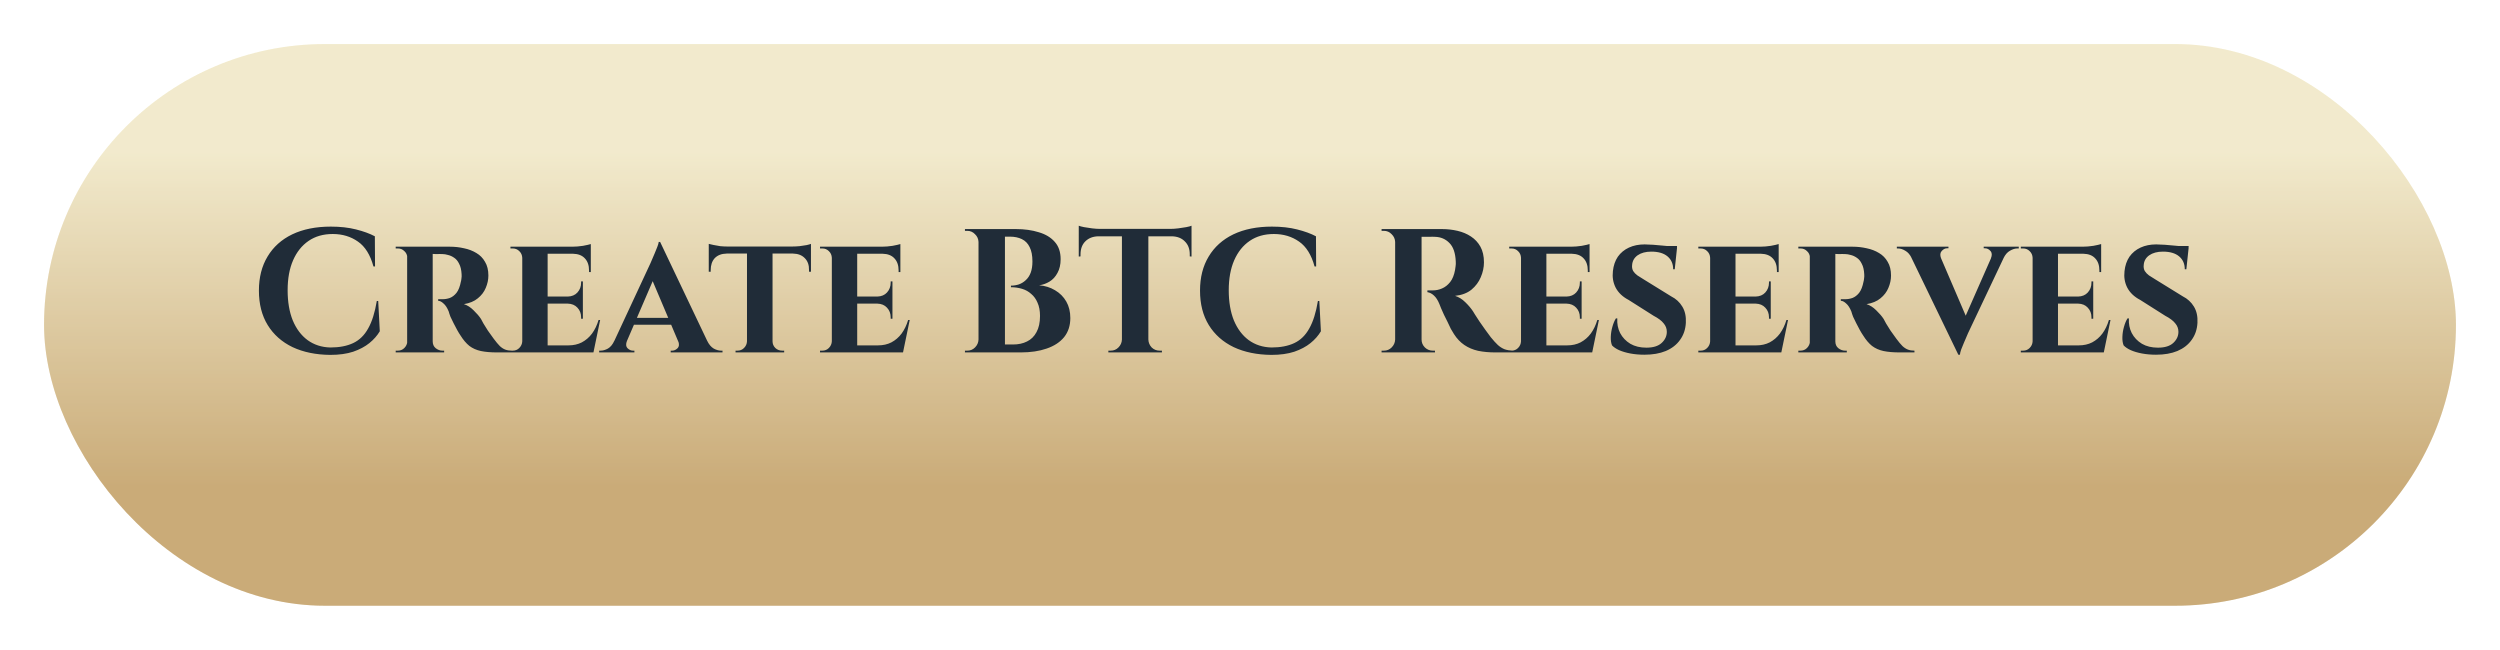
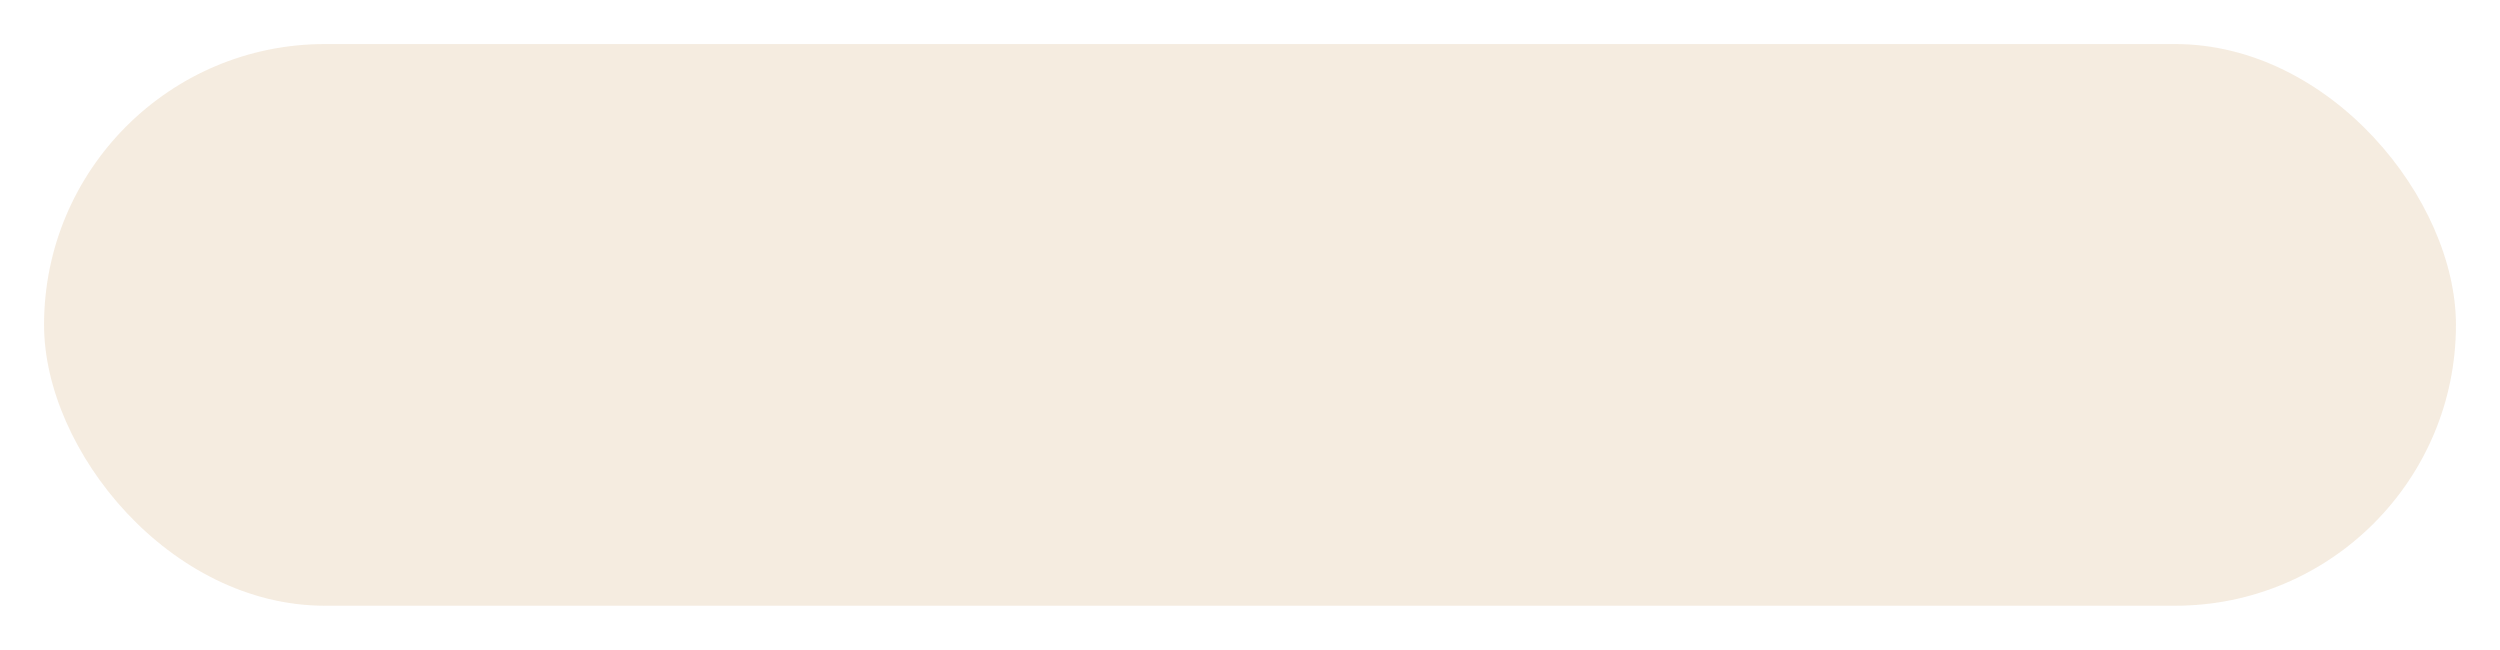
<svg xmlns="http://www.w3.org/2000/svg" width="227" height="59" viewBox="0 0 227 59" fill="none">
  <g filter="url(#filter0_d_26_2)">
-     <rect x="4" width="219" height="51" rx="25.5" fill="url(#paint0_linear_26_2)" />
    <rect x="4" width="219" height="51" rx="25.5" fill="url(#paint1_linear_26_2)" />
  </g>
-   <path d="M34.341 27.328L34.485 30.08C34.25 30.475 33.936 30.832 33.541 31.152C33.146 31.472 32.656 31.733 32.069 31.936C31.482 32.128 30.789 32.224 29.989 32.224C28.688 32.213 27.546 31.979 26.565 31.52C25.594 31.051 24.842 30.384 24.309 29.52C23.776 28.656 23.509 27.611 23.509 26.384C23.509 25.189 23.77 24.16 24.293 23.296C24.816 22.421 25.562 21.749 26.533 21.28C27.514 20.811 28.682 20.576 30.037 20.576C30.89 20.576 31.653 20.661 32.325 20.832C33.008 21.003 33.578 21.211 34.037 21.456L34.053 24.192H33.909C33.621 23.136 33.152 22.384 32.501 21.936C31.85 21.477 31.088 21.248 30.213 21.248C29.36 21.248 28.629 21.456 28.021 21.872C27.413 22.288 26.944 22.875 26.613 23.632C26.282 24.389 26.117 25.296 26.117 26.352C26.117 27.408 26.272 28.32 26.581 29.088C26.901 29.856 27.349 30.453 27.925 30.88C28.512 31.307 29.2 31.531 29.989 31.552C30.81 31.552 31.504 31.419 32.069 31.152C32.634 30.885 33.088 30.443 33.429 29.824C33.781 29.205 34.042 28.373 34.213 27.328H34.341ZM39.129 22.4H40.857C41.295 22.4 41.721 22.448 42.137 22.544C42.553 22.629 42.927 22.773 43.257 22.976C43.588 23.168 43.849 23.435 44.041 23.776C44.244 24.107 44.345 24.523 44.345 25.024C44.345 25.397 44.265 25.771 44.105 26.144C43.956 26.507 43.716 26.821 43.385 27.088C43.065 27.355 42.644 27.531 42.121 27.616C42.431 27.712 42.724 27.899 43.001 28.176C43.289 28.453 43.513 28.715 43.673 28.96C43.716 29.045 43.791 29.184 43.897 29.376C44.004 29.557 44.137 29.771 44.297 30.016C44.468 30.251 44.644 30.496 44.825 30.752C45.039 31.04 45.225 31.264 45.385 31.424C45.545 31.573 45.711 31.68 45.881 31.744C46.052 31.808 46.249 31.84 46.473 31.84V32H45.129C44.553 32 44.063 31.957 43.657 31.872C43.263 31.787 42.916 31.632 42.617 31.408C42.329 31.173 42.063 30.859 41.817 30.464C41.721 30.325 41.62 30.16 41.513 29.968C41.407 29.765 41.3 29.563 41.193 29.36C41.087 29.157 40.991 28.96 40.905 28.768C40.831 28.576 40.777 28.416 40.745 28.288C40.607 27.947 40.447 27.701 40.265 27.552C40.095 27.392 39.935 27.312 39.785 27.312V27.168C39.785 27.168 39.823 27.168 39.897 27.168C39.972 27.168 40.068 27.168 40.185 27.168C40.409 27.168 40.628 27.131 40.841 27.056C41.065 26.971 41.268 26.816 41.449 26.592C41.631 26.357 41.764 26.016 41.849 25.568C41.871 25.504 41.887 25.413 41.897 25.296C41.919 25.179 41.924 25.045 41.913 24.896C41.892 24.501 41.817 24.187 41.689 23.952C41.572 23.707 41.423 23.525 41.241 23.408C41.06 23.28 40.873 23.195 40.681 23.152C40.5 23.099 40.34 23.072 40.201 23.072C39.999 23.061 39.812 23.061 39.641 23.072C39.481 23.072 39.359 23.067 39.273 23.056C39.263 23.056 39.247 23.003 39.225 22.896C39.204 22.779 39.183 22.667 39.161 22.56C39.14 22.453 39.129 22.4 39.129 22.4ZM39.289 22.4V32H36.969V22.4H39.289ZM37.017 30.992L37.081 32H35.929V31.84C35.94 31.84 35.967 31.84 36.009 31.84C36.063 31.84 36.1 31.84 36.121 31.84C36.356 31.84 36.553 31.76 36.713 31.6C36.884 31.429 36.975 31.227 36.985 30.992H37.017ZM37.017 23.392H36.985C36.975 23.147 36.884 22.949 36.713 22.8C36.553 22.64 36.361 22.56 36.137 22.56C36.105 22.56 36.063 22.56 36.009 22.56C35.967 22.56 35.94 22.56 35.929 22.56V22.4H37.081L37.017 23.392ZM39.257 30.992H39.289C39.289 31.259 39.38 31.467 39.561 31.616C39.753 31.765 39.956 31.84 40.169 31.84C40.169 31.84 40.191 31.84 40.233 31.84C40.276 31.84 40.308 31.84 40.329 31.84V32H39.177L39.257 30.992ZM49.725 22.4V32H47.421V22.4H49.725ZM53.469 31.36L53.837 32H49.693V31.36H53.469ZM52.925 26.928V27.568H49.693V26.928H52.925ZM53.645 22.4V23.04H49.693V22.4H53.645ZM54.493 29.056L53.885 32H51.117L51.613 31.36C52.071 31.36 52.477 31.269 52.829 31.088C53.191 30.896 53.501 30.629 53.757 30.288C54.013 29.936 54.21 29.525 54.349 29.056H54.493ZM52.925 27.536V28.944H52.765V28.816C52.765 28.464 52.653 28.171 52.429 27.936C52.215 27.701 51.922 27.579 51.549 27.568V27.536H52.925ZM52.925 25.552V26.96H51.549V26.928C51.922 26.917 52.215 26.795 52.429 26.56C52.653 26.315 52.765 26.016 52.765 25.664V25.552H52.925ZM53.645 23.008V24.704H53.485V24.56C53.485 24.091 53.357 23.723 53.101 23.456C52.855 23.189 52.498 23.051 52.029 23.04V23.008H53.645ZM53.645 22.16V22.544L51.965 22.4C52.274 22.4 52.599 22.373 52.941 22.32C53.282 22.256 53.517 22.203 53.645 22.16ZM47.453 30.992L47.533 32H46.349V31.84C46.349 31.84 46.381 31.84 46.445 31.84C46.509 31.84 46.546 31.84 46.557 31.84C46.791 31.84 46.989 31.76 47.149 31.6C47.319 31.429 47.41 31.227 47.421 30.992H47.453ZM47.453 23.408H47.421C47.41 23.163 47.319 22.96 47.149 22.8C46.989 22.64 46.791 22.56 46.557 22.56C46.546 22.56 46.509 22.56 46.445 22.56C46.381 22.56 46.349 22.56 46.349 22.56V22.4H47.533L47.453 23.408ZM59.94 21.968L64.676 31.92H61.972L58.996 24.896L59.94 21.968ZM56.932 30.944C56.815 31.232 56.831 31.456 56.98 31.616C57.129 31.765 57.295 31.84 57.476 31.84H57.604V32H54.404V31.84C54.404 31.84 54.425 31.84 54.468 31.84C54.511 31.84 54.532 31.84 54.532 31.84C54.745 31.84 54.969 31.776 55.204 31.648C55.439 31.509 55.631 31.275 55.78 30.944H56.932ZM59.94 21.968L59.972 23.888L56.5 31.952H55.316L59.06 23.904C59.081 23.84 59.129 23.728 59.204 23.568C59.279 23.397 59.359 23.211 59.444 23.008C59.529 22.795 59.609 22.597 59.684 22.416C59.759 22.224 59.801 22.075 59.812 21.968H59.94ZM61.332 28.864V29.488H57.252V28.864H61.332ZM61.572 30.944H64.212C64.372 31.275 64.569 31.509 64.804 31.648C65.039 31.776 65.263 31.84 65.476 31.84C65.476 31.84 65.497 31.84 65.54 31.84C65.583 31.84 65.604 31.84 65.604 31.84V32H60.9V31.84H61.028C61.209 31.84 61.375 31.765 61.524 31.616C61.673 31.456 61.689 31.232 61.572 30.944ZM70.147 22.448V32H67.827V22.448H70.147ZM73.635 22.384V23.024H64.355V22.384H73.635ZM73.635 22.976V24.672H73.459V24.528C73.47 24.069 73.342 23.707 73.075 23.44C72.819 23.173 72.462 23.035 72.003 23.024V22.976H73.635ZM73.635 22.144V22.544L71.939 22.384C72.142 22.384 72.361 22.373 72.595 22.352C72.83 22.32 73.043 22.288 73.235 22.256C73.427 22.213 73.561 22.176 73.635 22.144ZM67.859 30.992V32H66.787V31.84C66.787 31.84 66.814 31.84 66.867 31.84C66.931 31.84 66.963 31.84 66.963 31.84C67.198 31.84 67.395 31.76 67.555 31.6C67.726 31.429 67.817 31.227 67.827 30.992H67.859ZM70.099 30.992H70.147C70.147 31.227 70.233 31.429 70.403 31.6C70.574 31.76 70.782 31.84 71.027 31.84C71.027 31.84 71.054 31.84 71.107 31.84C71.171 31.84 71.203 31.84 71.203 31.84V32H70.099V30.992ZM65.987 22.976V23.024C65.518 23.035 65.155 23.173 64.899 23.44C64.654 23.707 64.531 24.069 64.531 24.528V24.672H64.355V22.976H65.987ZM64.355 22.144C64.451 22.165 64.59 22.197 64.771 22.24C64.963 22.283 65.171 22.32 65.395 22.352C65.63 22.373 65.843 22.384 66.035 22.384L64.355 22.544V22.144ZM77.834 22.4V32H75.53V22.4H77.834ZM81.578 31.36L81.946 32H77.802V31.36H81.578ZM81.034 26.928V27.568H77.802V26.928H81.034ZM81.754 22.4V23.04H77.802V22.4H81.754ZM82.602 29.056L81.994 32H79.226L79.722 31.36C80.181 31.36 80.586 31.269 80.938 31.088C81.301 30.896 81.61 30.629 81.866 30.288C82.122 29.936 82.319 29.525 82.458 29.056H82.602ZM81.034 27.536V28.944H80.874V28.816C80.874 28.464 80.762 28.171 80.538 27.936C80.325 27.701 80.031 27.579 79.658 27.568V27.536H81.034ZM81.034 25.552V26.96H79.658V26.928C80.031 26.917 80.325 26.795 80.538 26.56C80.762 26.315 80.874 26.016 80.874 25.664V25.552H81.034ZM81.754 23.008V24.704H81.594V24.56C81.594 24.091 81.466 23.723 81.21 23.456C80.965 23.189 80.607 23.051 80.138 23.04V23.008H81.754ZM81.754 22.16V22.544L80.074 22.4C80.383 22.4 80.709 22.373 81.05 22.32C81.391 22.256 81.626 22.203 81.754 22.16ZM75.562 30.992L75.642 32H74.458V31.84C74.458 31.84 74.49 31.84 74.554 31.84C74.618 31.84 74.655 31.84 74.666 31.84C74.901 31.84 75.098 31.76 75.258 31.6C75.429 31.429 75.519 31.227 75.53 30.992H75.562ZM75.562 23.408H75.53C75.519 23.163 75.429 22.96 75.258 22.8C75.098 22.64 74.901 22.56 74.666 22.56C74.655 22.56 74.618 22.56 74.554 22.56C74.49 22.56 74.458 22.56 74.458 22.56V22.4H75.642L75.562 23.408ZM89.473 20.8H92.241C93.02 20.8 93.713 20.896 94.321 21.088C94.94 21.269 95.425 21.563 95.777 21.968C96.129 22.363 96.305 22.885 96.305 23.536C96.305 24.027 96.209 24.443 96.017 24.784C95.836 25.125 95.596 25.387 95.297 25.568C94.999 25.749 94.684 25.861 94.353 25.904C94.887 25.947 95.367 26.096 95.793 26.352C96.231 26.608 96.572 26.949 96.817 27.376C97.063 27.803 97.185 28.304 97.185 28.88C97.185 29.563 96.999 30.139 96.625 30.608C96.252 31.067 95.724 31.413 95.041 31.648C94.369 31.883 93.585 32 92.689 32H91.105C91.105 32 91.105 31.941 91.105 31.824C91.116 31.696 91.121 31.573 91.121 31.456C91.121 31.339 91.121 31.28 91.121 31.28H91.985C92.465 31.28 92.887 31.189 93.249 31.008C93.623 30.827 93.911 30.544 94.113 30.16C94.327 29.776 94.433 29.285 94.433 28.688C94.433 28.219 94.359 27.819 94.209 27.488C94.071 27.157 93.879 26.891 93.633 26.688C93.399 26.475 93.121 26.32 92.801 26.224C92.481 26.128 92.145 26.08 91.793 26.08V25.936C92.039 25.936 92.279 25.899 92.513 25.824C92.748 25.739 92.956 25.611 93.137 25.44C93.329 25.269 93.479 25.045 93.585 24.768C93.692 24.48 93.745 24.139 93.745 23.744C93.745 23.2 93.66 22.763 93.489 22.432C93.329 22.101 93.095 21.861 92.785 21.712C92.476 21.563 92.119 21.488 91.713 21.488H89.633C89.633 21.477 89.617 21.419 89.585 21.312C89.564 21.195 89.537 21.083 89.505 20.976C89.484 20.859 89.473 20.8 89.473 20.8ZM91.249 20.8V32H88.849V20.8H91.249ZM88.897 30.832V32H87.617V31.84C87.639 31.84 87.676 31.84 87.729 31.84C87.783 31.84 87.815 31.84 87.825 31.84C88.103 31.84 88.337 31.744 88.529 31.552C88.732 31.349 88.839 31.109 88.849 30.832H88.897ZM88.897 21.968H88.849C88.839 21.691 88.732 21.456 88.529 21.264C88.337 21.061 88.103 20.96 87.825 20.96C87.815 20.96 87.783 20.96 87.729 20.96C87.676 20.96 87.639 20.96 87.617 20.96V20.8H88.897V21.968ZM104.271 20.848V32H101.871V20.848H104.271ZM108.191 20.784V21.456H97.951V20.784H108.191ZM108.191 21.408V23.296L108.031 23.28V23.104C108.031 22.603 107.881 22.208 107.583 21.92C107.295 21.621 106.9 21.467 106.399 21.456V21.408H108.191ZM108.191 20.496V20.96L106.239 20.784C106.473 20.784 106.719 20.768 106.975 20.736C107.241 20.704 107.487 20.667 107.711 20.624C107.935 20.581 108.095 20.539 108.191 20.496ZM101.919 30.832V32H100.639V31.84C100.639 31.84 100.671 31.84 100.735 31.84C100.809 31.84 100.847 31.84 100.847 31.84C101.124 31.84 101.359 31.744 101.551 31.552C101.753 31.349 101.86 31.109 101.871 30.832H101.919ZM104.223 30.832H104.271C104.281 31.109 104.383 31.349 104.575 31.552C104.777 31.744 105.017 31.84 105.295 31.84C105.295 31.84 105.327 31.84 105.391 31.84C105.465 31.84 105.503 31.84 105.503 31.84V32H104.223V30.832ZM99.727 21.408V21.456C99.236 21.467 98.841 21.621 98.543 21.92C98.255 22.208 98.111 22.603 98.111 23.104V23.28L97.951 23.296V21.408H99.727ZM97.951 20.496C98.057 20.539 98.217 20.581 98.431 20.624C98.655 20.667 98.9 20.704 99.167 20.736C99.433 20.768 99.679 20.784 99.903 20.784L97.951 20.96V20.496ZM119.794 27.328L119.938 30.08C119.704 30.475 119.389 30.832 118.994 31.152C118.6 31.472 118.109 31.733 117.522 31.936C116.936 32.128 116.242 32.224 115.442 32.224C114.141 32.213 113 31.979 112.018 31.52C111.048 31.051 110.296 30.384 109.762 29.52C109.229 28.656 108.962 27.611 108.962 26.384C108.962 25.189 109.224 24.16 109.746 23.296C110.269 22.421 111.016 21.749 111.986 21.28C112.968 20.811 114.136 20.576 115.49 20.576C116.344 20.576 117.106 20.661 117.778 20.832C118.461 21.003 119.032 21.211 119.49 21.456L119.506 24.192H119.362C119.074 23.136 118.605 22.384 117.954 21.936C117.304 21.477 116.541 21.248 115.666 21.248C114.813 21.248 114.082 21.456 113.474 21.872C112.866 22.288 112.397 22.875 112.066 23.632C111.736 24.389 111.57 25.296 111.57 26.352C111.57 27.408 111.725 28.32 112.034 29.088C112.354 29.856 112.802 30.453 113.378 30.88C113.965 31.307 114.653 31.531 115.442 31.552C116.264 31.552 116.957 31.419 117.522 31.152C118.088 30.885 118.541 30.443 118.882 29.824C119.234 29.205 119.496 28.373 119.666 27.328H119.794ZM128.871 20.8H130.935C131.415 20.8 131.884 20.853 132.343 20.96C132.801 21.067 133.207 21.237 133.559 21.472C133.921 21.707 134.209 22.016 134.423 22.4C134.636 22.784 134.743 23.259 134.743 23.824C134.743 24.272 134.647 24.72 134.455 25.168C134.273 25.605 133.991 25.984 133.607 26.304C133.223 26.613 132.727 26.8 132.119 26.864C132.46 26.971 132.769 27.163 133.047 27.44C133.335 27.717 133.569 27.995 133.751 28.272C133.761 28.293 133.82 28.389 133.927 28.56C134.044 28.731 134.183 28.944 134.343 29.2C134.513 29.445 134.689 29.696 134.871 29.952C135.052 30.208 135.217 30.432 135.367 30.624C135.601 30.912 135.815 31.147 136.007 31.328C136.199 31.499 136.401 31.627 136.615 31.712C136.828 31.787 137.073 31.829 137.351 31.84V32H135.783C135.207 32 134.684 31.952 134.215 31.856C133.745 31.749 133.329 31.573 132.967 31.328C132.604 31.083 132.289 30.752 132.023 30.336C131.937 30.208 131.841 30.048 131.735 29.856C131.639 29.653 131.537 29.44 131.431 29.216C131.324 28.992 131.217 28.779 131.111 28.576C131.015 28.363 130.929 28.171 130.855 28C130.78 27.829 130.727 27.696 130.695 27.6C130.556 27.259 130.391 27.003 130.199 26.832C130.017 26.661 129.82 26.56 129.607 26.528V26.368C129.639 26.368 129.703 26.368 129.799 26.368C129.895 26.368 129.996 26.368 130.103 26.368C130.391 26.368 130.668 26.309 130.935 26.192C131.212 26.075 131.457 25.883 131.671 25.616C131.884 25.349 132.033 24.981 132.119 24.512C132.14 24.416 132.156 24.304 132.167 24.176C132.188 24.048 132.193 23.904 132.183 23.744C132.151 22.976 131.959 22.416 131.607 22.064C131.255 21.701 130.817 21.515 130.295 21.504C130.145 21.493 129.98 21.493 129.799 21.504C129.628 21.504 129.468 21.504 129.319 21.504C129.18 21.504 129.084 21.504 129.031 21.504C129.031 21.493 129.015 21.435 128.983 21.328C128.961 21.211 128.935 21.093 128.903 20.976C128.881 20.859 128.871 20.8 128.871 20.8ZM129.079 20.8V32H126.679V20.8H129.079ZM126.727 30.832V32H125.447V31.84C125.457 31.84 125.489 31.84 125.543 31.84C125.607 31.84 125.644 31.84 125.655 31.84C125.932 31.84 126.167 31.744 126.359 31.552C126.561 31.349 126.668 31.109 126.679 30.832H126.727ZM126.727 21.968H126.679C126.668 21.691 126.561 21.456 126.359 21.264C126.167 21.061 125.932 20.96 125.655 20.96C125.644 20.96 125.607 20.96 125.543 20.96C125.489 20.96 125.457 20.96 125.447 20.96V20.8H126.727V21.968ZM129.031 30.832H129.079C129.079 31.109 129.18 31.349 129.383 31.552C129.585 31.744 129.825 31.84 130.103 31.84C130.124 31.84 130.161 31.84 130.215 31.84C130.268 31.84 130.295 31.84 130.295 31.84V32H129.031V30.832ZM140.412 22.4V32H138.108V22.4H140.412ZM144.156 31.36L144.524 32H140.38V31.36H144.156ZM143.612 26.928V27.568H140.38V26.928H143.612ZM144.332 22.4V23.04H140.38V22.4H144.332ZM145.18 29.056L144.572 32H141.804L142.3 31.36C142.759 31.36 143.164 31.269 143.516 31.088C143.879 30.896 144.188 30.629 144.444 30.288C144.7 29.936 144.898 29.525 145.036 29.056H145.18ZM143.612 27.536V28.944H143.452V28.816C143.452 28.464 143.34 28.171 143.116 27.936C142.903 27.701 142.61 27.579 142.236 27.568V27.536H143.612ZM143.612 25.552V26.96H142.236V26.928C142.61 26.917 142.903 26.795 143.116 26.56C143.34 26.315 143.452 26.016 143.452 25.664V25.552H143.612ZM144.332 23.008V24.704H144.172V24.56C144.172 24.091 144.044 23.723 143.788 23.456C143.543 23.189 143.186 23.051 142.716 23.04V23.008H144.332ZM144.332 22.16V22.544L142.652 22.4C142.962 22.4 143.287 22.373 143.628 22.32C143.97 22.256 144.204 22.203 144.332 22.16ZM138.14 30.992L138.22 32H137.036V31.84C137.036 31.84 137.068 31.84 137.132 31.84C137.196 31.84 137.234 31.84 137.244 31.84C137.479 31.84 137.676 31.76 137.836 31.6C138.007 31.429 138.098 31.227 138.108 30.992H138.14ZM138.14 23.408H138.108C138.098 23.163 138.007 22.96 137.836 22.8C137.676 22.64 137.479 22.56 137.244 22.56C137.234 22.56 137.196 22.56 137.132 22.56C137.068 22.56 137.036 22.56 137.036 22.56V22.4H138.22L138.14 23.408ZM149.331 22.192C149.545 22.192 149.801 22.203 150.099 22.224C150.409 22.245 150.713 22.272 151.011 22.304C151.31 22.325 151.571 22.357 151.795 22.4C152.03 22.432 152.19 22.464 152.275 22.496L152.067 24.448H151.923C151.923 23.957 151.753 23.568 151.411 23.28C151.07 22.992 150.579 22.848 149.939 22.848C149.427 22.848 149.011 22.96 148.691 23.184C148.382 23.408 148.217 23.707 148.195 24.08C148.174 24.272 148.206 24.448 148.291 24.608C148.387 24.757 148.515 24.891 148.675 25.008C148.846 25.125 149.033 25.243 149.235 25.36L151.747 26.912C152.174 27.125 152.51 27.435 152.755 27.84C153.001 28.245 153.107 28.736 153.075 29.312C153.043 29.909 152.867 30.427 152.547 30.864C152.238 31.301 151.806 31.637 151.251 31.872C150.707 32.096 150.062 32.208 149.315 32.208C148.857 32.208 148.43 32.171 148.035 32.096C147.641 32.021 147.299 31.92 147.011 31.792C146.734 31.664 146.521 31.52 146.371 31.36C146.286 31.147 146.249 30.891 146.259 30.592C146.27 30.283 146.318 29.979 146.403 29.68C146.489 29.371 146.595 29.115 146.723 28.912H146.851C146.819 29.392 146.905 29.835 147.107 30.24C147.321 30.645 147.63 30.971 148.035 31.216C148.441 31.451 148.926 31.568 149.491 31.568C150.11 31.568 150.574 31.424 150.883 31.136C151.193 30.848 151.347 30.512 151.347 30.128C151.347 29.84 151.251 29.584 151.059 29.36C150.878 29.125 150.574 28.896 150.147 28.672L147.875 27.232C147.342 26.955 146.953 26.587 146.707 26.128C146.473 25.669 146.387 25.168 146.451 24.624C146.505 24.112 146.654 23.675 146.899 23.312C147.155 22.949 147.491 22.672 147.907 22.48C148.323 22.288 148.798 22.192 149.331 22.192ZM152.275 22.336L152.259 22.624H150.547V22.336H152.275ZM157.584 22.4V32H155.28V22.4H157.584ZM161.328 31.36L161.696 32H157.552V31.36H161.328ZM160.784 26.928V27.568H157.552V26.928H160.784ZM161.504 22.4V23.04H157.552V22.4H161.504ZM162.352 29.056L161.744 32H158.976L159.472 31.36C159.931 31.36 160.336 31.269 160.688 31.088C161.051 30.896 161.36 30.629 161.616 30.288C161.872 29.936 162.069 29.525 162.208 29.056H162.352ZM160.784 27.536V28.944H160.624V28.816C160.624 28.464 160.512 28.171 160.288 27.936C160.075 27.701 159.781 27.579 159.408 27.568V27.536H160.784ZM160.784 25.552V26.96H159.408V26.928C159.781 26.917 160.075 26.795 160.288 26.56C160.512 26.315 160.624 26.016 160.624 25.664V25.552H160.784ZM161.504 23.008V24.704H161.344V24.56C161.344 24.091 161.216 23.723 160.96 23.456C160.715 23.189 160.357 23.051 159.888 23.04V23.008H161.504ZM161.504 22.16V22.544L159.824 22.4C160.133 22.4 160.459 22.373 160.8 22.32C161.141 22.256 161.376 22.203 161.504 22.16ZM155.312 30.992L155.392 32H154.208V31.84C154.208 31.84 154.24 31.84 154.304 31.84C154.368 31.84 154.405 31.84 154.416 31.84C154.651 31.84 154.848 31.76 155.008 31.6C155.179 31.429 155.269 31.227 155.28 30.992H155.312ZM155.312 23.408H155.28C155.269 23.163 155.179 22.96 155.008 22.8C154.848 22.64 154.651 22.56 154.416 22.56C154.405 22.56 154.368 22.56 154.304 22.56C154.24 22.56 154.208 22.56 154.208 22.56V22.4H155.392L155.312 23.408ZM166.489 22.4H168.217C168.654 22.4 169.081 22.448 169.497 22.544C169.913 22.629 170.286 22.773 170.617 22.976C170.947 23.168 171.209 23.435 171.401 23.776C171.603 24.107 171.705 24.523 171.705 25.024C171.705 25.397 171.625 25.771 171.465 26.144C171.315 26.507 171.075 26.821 170.745 27.088C170.425 27.355 170.003 27.531 169.481 27.616C169.79 27.712 170.083 27.899 170.361 28.176C170.649 28.453 170.873 28.715 171.033 28.96C171.075 29.045 171.15 29.184 171.257 29.376C171.363 29.557 171.497 29.771 171.657 30.016C171.827 30.251 172.003 30.496 172.185 30.752C172.398 31.04 172.585 31.264 172.745 31.424C172.905 31.573 173.07 31.68 173.241 31.744C173.411 31.808 173.609 31.84 173.833 31.84V32H172.489C171.913 32 171.422 31.957 171.017 31.872C170.622 31.787 170.275 31.632 169.977 31.408C169.689 31.173 169.422 30.859 169.177 30.464C169.081 30.325 168.979 30.16 168.873 29.968C168.766 29.765 168.659 29.563 168.553 29.36C168.446 29.157 168.35 28.96 168.265 28.768C168.19 28.576 168.137 28.416 168.105 28.288C167.966 27.947 167.806 27.701 167.625 27.552C167.454 27.392 167.294 27.312 167.145 27.312V27.168C167.145 27.168 167.182 27.168 167.257 27.168C167.331 27.168 167.427 27.168 167.545 27.168C167.769 27.168 167.987 27.131 168.201 27.056C168.425 26.971 168.627 26.816 168.809 26.592C168.99 26.357 169.123 26.016 169.209 25.568C169.23 25.504 169.246 25.413 169.257 25.296C169.278 25.179 169.283 25.045 169.273 24.896C169.251 24.501 169.177 24.187 169.049 23.952C168.931 23.707 168.782 23.525 168.601 23.408C168.419 23.28 168.233 23.195 168.041 23.152C167.859 23.099 167.699 23.072 167.561 23.072C167.358 23.061 167.171 23.061 167.001 23.072C166.841 23.072 166.718 23.067 166.633 23.056C166.622 23.056 166.606 23.003 166.585 22.896C166.563 22.779 166.542 22.667 166.521 22.56C166.499 22.453 166.489 22.4 166.489 22.4ZM166.649 22.4V32H164.329V22.4H166.649ZM164.377 30.992L164.441 32H163.289V31.84C163.299 31.84 163.326 31.84 163.369 31.84C163.422 31.84 163.459 31.84 163.481 31.84C163.715 31.84 163.913 31.76 164.073 31.6C164.243 31.429 164.334 31.227 164.345 30.992H164.377ZM164.377 23.392H164.345C164.334 23.147 164.243 22.949 164.073 22.8C163.913 22.64 163.721 22.56 163.497 22.56C163.465 22.56 163.422 22.56 163.369 22.56C163.326 22.56 163.299 22.56 163.289 22.56V22.4H164.441L164.377 23.392ZM166.617 30.992H166.649C166.649 31.259 166.739 31.467 166.921 31.616C167.113 31.765 167.315 31.84 167.529 31.84C167.529 31.84 167.55 31.84 167.593 31.84C167.635 31.84 167.667 31.84 167.689 31.84V32H166.537L166.617 30.992ZM177.816 32.208L173.112 22.48H175.832L178.744 29.264L177.816 32.208ZM177.816 32.208L177.752 30.336L181.224 22.448H182.392L178.696 30.256C178.675 30.309 178.627 30.421 178.552 30.592C178.477 30.752 178.397 30.939 178.312 31.152C178.227 31.355 178.147 31.552 178.072 31.744C178.008 31.936 177.971 32.091 177.96 32.208H177.816ZM180.776 23.456C180.893 23.168 180.877 22.944 180.728 22.784C180.589 22.624 180.424 22.544 180.232 22.544H180.12V22.4H183.304V22.56C183.304 22.56 183.283 22.56 183.24 22.56C183.197 22.56 183.176 22.56 183.176 22.56C182.963 22.56 182.739 22.629 182.504 22.768C182.269 22.896 182.072 23.125 181.912 23.456H180.776ZM176.248 23.456H173.592C173.432 23.125 173.235 22.896 173 22.768C172.776 22.629 172.557 22.56 172.344 22.56C172.344 22.56 172.328 22.56 172.296 22.56C172.253 22.56 172.232 22.56 172.232 22.56V22.4H176.92V22.544H176.792C176.621 22.544 176.461 22.624 176.312 22.784C176.163 22.944 176.141 23.168 176.248 23.456ZM186.865 22.4V32H184.561V22.4H186.865ZM190.609 31.36L190.977 32H186.833V31.36H190.609ZM190.065 26.928V27.568H186.833V26.928H190.065ZM190.785 22.4V23.04H186.833V22.4H190.785ZM191.633 29.056L191.025 32H188.257L188.753 31.36C189.212 31.36 189.617 31.269 189.969 31.088C190.332 30.896 190.641 30.629 190.897 30.288C191.153 29.936 191.351 29.525 191.489 29.056H191.633ZM190.065 27.536V28.944H189.905V28.816C189.905 28.464 189.793 28.171 189.569 27.936C189.356 27.701 189.063 27.579 188.689 27.568V27.536H190.065ZM190.065 25.552V26.96H188.689V26.928C189.063 26.917 189.356 26.795 189.569 26.56C189.793 26.315 189.905 26.016 189.905 25.664V25.552H190.065ZM190.785 23.008V24.704H190.625V24.56C190.625 24.091 190.497 23.723 190.241 23.456C189.996 23.189 189.639 23.051 189.169 23.04V23.008H190.785ZM190.785 22.16V22.544L189.105 22.4C189.415 22.4 189.74 22.373 190.081 22.32C190.423 22.256 190.657 22.203 190.785 22.16ZM184.593 30.992L184.673 32H183.489V31.84C183.489 31.84 183.521 31.84 183.585 31.84C183.649 31.84 183.687 31.84 183.697 31.84C183.932 31.84 184.129 31.76 184.289 31.6C184.46 31.429 184.551 31.227 184.561 30.992H184.593ZM184.593 23.408H184.561C184.551 23.163 184.46 22.96 184.289 22.8C184.129 22.64 183.932 22.56 183.697 22.56C183.687 22.56 183.649 22.56 183.585 22.56C183.521 22.56 183.489 22.56 183.489 22.56V22.4H184.673L184.593 23.408ZM195.785 22.192C195.998 22.192 196.254 22.203 196.553 22.224C196.862 22.245 197.166 22.272 197.465 22.304C197.763 22.325 198.025 22.357 198.249 22.4C198.483 22.432 198.643 22.464 198.729 22.496L198.521 24.448H198.377C198.377 23.957 198.206 23.568 197.865 23.28C197.523 22.992 197.033 22.848 196.393 22.848C195.881 22.848 195.465 22.96 195.145 23.184C194.835 23.408 194.67 23.707 194.649 24.08C194.627 24.272 194.659 24.448 194.745 24.608C194.841 24.757 194.969 24.891 195.129 25.008C195.299 25.125 195.486 25.243 195.689 25.36L198.201 26.912C198.627 27.125 198.963 27.435 199.209 27.84C199.454 28.245 199.561 28.736 199.529 29.312C199.497 29.909 199.321 30.427 199.001 30.864C198.691 31.301 198.259 31.637 197.705 31.872C197.161 32.096 196.515 32.208 195.769 32.208C195.31 32.208 194.883 32.171 194.489 32.096C194.094 32.021 193.753 31.92 193.465 31.792C193.187 31.664 192.974 31.52 192.825 31.36C192.739 31.147 192.702 30.891 192.713 30.592C192.723 30.283 192.771 29.979 192.857 29.68C192.942 29.371 193.049 29.115 193.177 28.912H193.305C193.273 29.392 193.358 29.835 193.561 30.24C193.774 30.645 194.083 30.971 194.489 31.216C194.894 31.451 195.379 31.568 195.945 31.568C196.563 31.568 197.027 31.424 197.337 31.136C197.646 30.848 197.801 30.512 197.801 30.128C197.801 29.84 197.705 29.584 197.513 29.36C197.331 29.125 197.027 28.896 196.601 28.672L194.329 27.232C193.795 26.955 193.406 26.587 193.161 26.128C192.926 25.669 192.841 25.168 192.905 24.624C192.958 24.112 193.107 23.675 193.353 23.312C193.609 22.949 193.945 22.672 194.361 22.48C194.777 22.288 195.251 22.192 195.785 22.192ZM198.729 22.336L198.713 22.624H197.001V22.336H198.729Z" fill="#202C38" />
  <defs>
    <filter id="filter0_d_26_2" x="0" y="0" width="227" height="59" filterUnits="userSpaceOnUse" color-interpolation-filters="sRGB">
      <feFlood flood-opacity="0" result="BackgroundImageFix" />
      <feColorMatrix in="SourceAlpha" type="matrix" values="0 0 0 0 0 0 0 0 0 0 0 0 0 0 0 0 0 0 127 0" result="hardAlpha" />
      <feOffset dy="4" />
      <feGaussianBlur stdDeviation="2" />
      <feComposite in2="hardAlpha" operator="out" />
      <feColorMatrix type="matrix" values="0 0 0 0 1 0 0 0 0 1 0 0 0 0 1 0 0 0 0.25 0" />
      <feBlend mode="normal" in2="BackgroundImageFix" result="effect1_dropShadow_26_2" />
      <feBlend mode="normal" in="SourceGraphic" in2="effect1_dropShadow_26_2" result="shape" />
    </filter>
    <linearGradient id="paint0_linear_26_2" x1="113.5" y1="9.714" x2="113.5" y2="51" gradientUnits="userSpaceOnUse">
      <stop stop-color="#FBFDE7" />
      <stop offset="0.738" stop-color="#C9AE7D" />
    </linearGradient>
    <linearGradient id="paint1_linear_26_2" x1="42.942" y1="25.905" x2="180.588" y2="25.905" gradientUnits="userSpaceOnUse">
      <stop stop-color="#D1A367" stop-opacity="0.2" />
      <stop offset="1" stop-color="#D1A367" stop-opacity="0.2" />
    </linearGradient>
  </defs>
</svg>